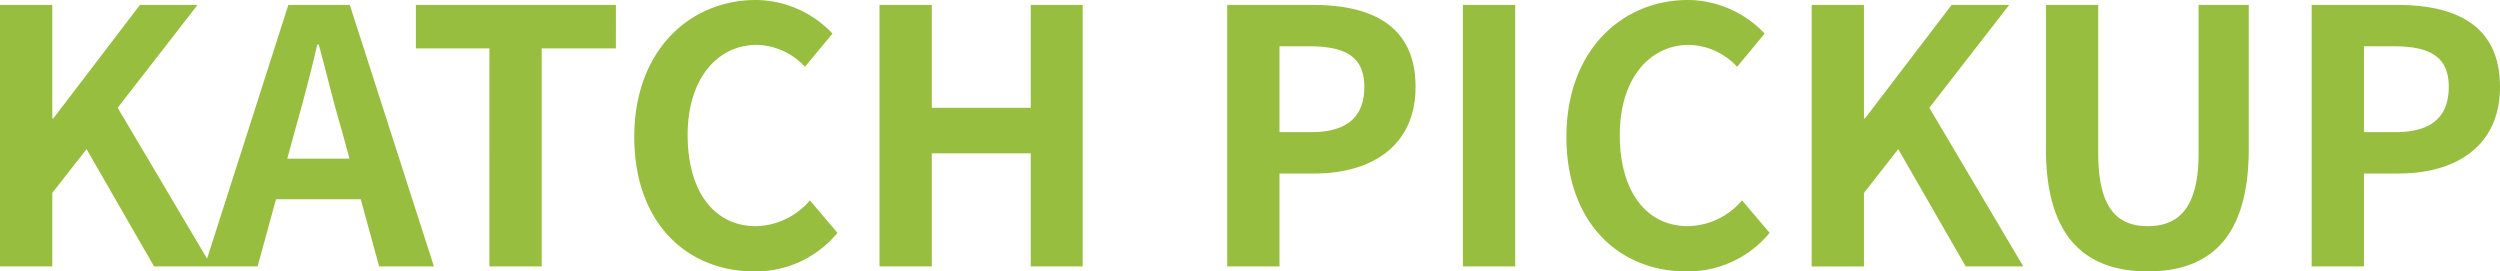
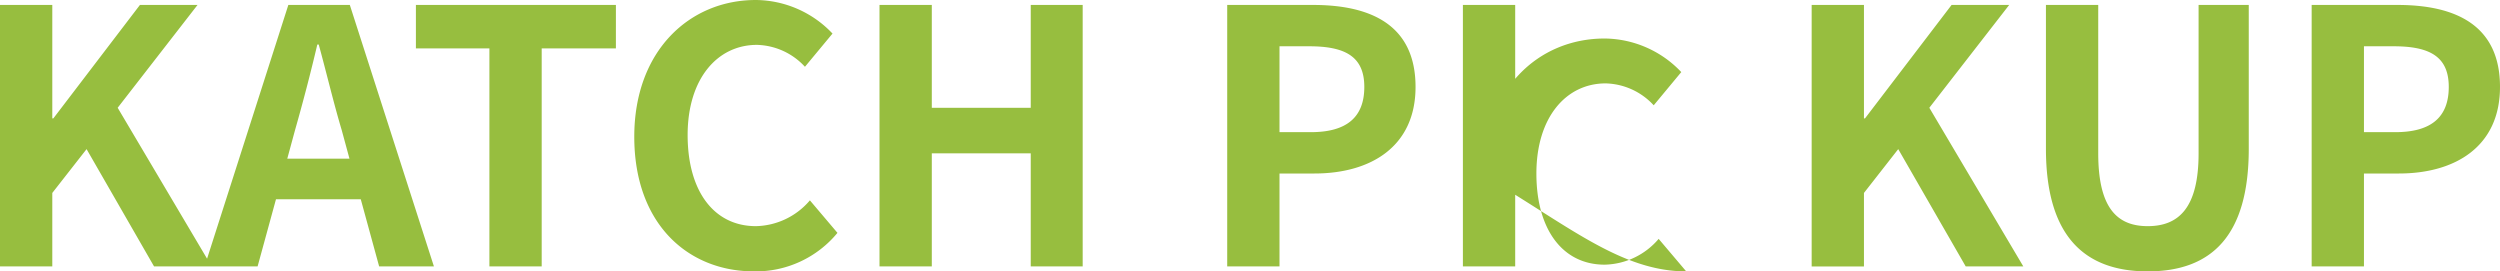
<svg xmlns="http://www.w3.org/2000/svg" width="141.5" height="15.36" viewBox="0 0 141.5 15.36">
-   <path id="パス_10249" data-name="パス 10249" d="M1.82,0H4.78V-4.16L6.72-6.64,10.54,0H13.8L8.48-8.98,13-14.8H9.74L4.84-8.38H4.78V-14.8H1.82ZM18.08-6.1l.44-1.62c.44-1.54.88-3.22,1.26-4.84h.08c.44,1.6.84,3.3,1.3,4.84L21.6-6.1ZM23.28,0h3.1L21.62-14.8H18.14L13.4,0h3l1.04-3.8h4.8Zm6.24,0h2.96V-12.34h4.2V-14.8H25.36v2.46h4.16ZM44.5.28A5.99,5.99,0,0,0,49.22-1.9L47.66-3.74A4.115,4.115,0,0,1,44.6-2.28c-2.34,0-3.86-1.94-3.86-5.16,0-3.18,1.68-5.1,3.92-5.1a3.817,3.817,0,0,1,2.72,1.24l1.56-1.88a6.037,6.037,0,0,0-4.34-1.9c-3.74,0-6.88,2.86-6.88,7.74C37.72-2.4,40.76.28,44.5.28ZM51.6,0h2.96V-6.4h5.6V0H63.1V-14.8H60.16v5.82h-5.6V-14.8H51.6ZM71.28,0h2.96V-5.26h1.98c3.18,0,5.72-1.52,5.72-4.9,0-3.5-2.52-4.64-5.8-4.64H71.28Zm2.96-7.6v-4.86h1.68c2.04,0,3.12.58,3.12,2.3,0,1.7-.98,2.56-3.02,2.56ZM84.62,0h2.96V-14.8H84.62ZM97.26.28a5.99,5.99,0,0,0,4.72-2.18l-1.56-1.84a4.115,4.115,0,0,1-3.06,1.46c-2.34,0-3.86-1.94-3.86-5.16,0-3.18,1.68-5.1,3.92-5.1a3.817,3.817,0,0,1,2.72,1.24l1.56-1.88a6.037,6.037,0,0,0-4.34-1.9c-3.74,0-6.88,2.86-6.88,7.74C90.48-2.4,93.52.28,97.26.28Zm7.1-.28h2.96V-4.16l1.94-2.48L113.08,0h3.26l-5.32-8.98,4.52-5.82h-3.26l-4.9,6.42h-.06V-14.8h-2.96Zm19.02.28c3.62,0,5.72-2.02,5.72-6.94V-14.8h-2.84v8.4c0,3.08-1.12,4.12-2.88,4.12-1.74,0-2.8-1.04-2.8-4.12v-8.4h-2.96v8.14C117.62-1.74,119.78.28,123.38.28ZM132.66,0h2.96V-5.26h1.98c3.18,0,5.72-1.52,5.72-4.9,0-3.5-2.52-4.64-5.8-4.64h-4.86Zm2.96-7.6v-4.86h1.68c2.04,0,3.12.58,3.12,2.3,0,1.7-.98,2.56-3.02,2.56Z" transform="translate(-1.82 15.08)" fill="#97be3f" />
+   <path id="パス_10249" data-name="パス 10249" d="M1.82,0H4.78V-4.16L6.72-6.64,10.54,0H13.8L8.48-8.98,13-14.8H9.74L4.84-8.38H4.78V-14.8H1.82ZM18.08-6.1l.44-1.62c.44-1.54.88-3.22,1.26-4.84h.08c.44,1.6.84,3.3,1.3,4.84L21.6-6.1ZM23.28,0h3.1L21.62-14.8H18.14L13.4,0h3l1.04-3.8h4.8Zm6.24,0h2.96V-12.34h4.2V-14.8H25.36v2.46h4.16ZM44.5.28A5.99,5.99,0,0,0,49.22-1.9L47.66-3.74A4.115,4.115,0,0,1,44.6-2.28c-2.34,0-3.86-1.94-3.86-5.16,0-3.18,1.68-5.1,3.92-5.1a3.817,3.817,0,0,1,2.72,1.24l1.56-1.88a6.037,6.037,0,0,0-4.34-1.9c-3.74,0-6.88,2.86-6.88,7.74C37.72-2.4,40.76.28,44.5.28ZM51.6,0h2.96V-6.4h5.6V0H63.1V-14.8H60.16v5.82h-5.6V-14.8H51.6ZM71.28,0h2.96V-5.26h1.98c3.18,0,5.72-1.52,5.72-4.9,0-3.5-2.52-4.64-5.8-4.64H71.28Zm2.96-7.6v-4.86h1.68c2.04,0,3.12.58,3.12,2.3,0,1.7-.98,2.56-3.02,2.56ZM84.62,0h2.96V-14.8H84.62ZM97.26.28l-1.56-1.84a4.115,4.115,0,0,1-3.06,1.46c-2.34,0-3.86-1.94-3.86-5.16,0-3.18,1.68-5.1,3.92-5.1a3.817,3.817,0,0,1,2.72,1.24l1.56-1.88a6.037,6.037,0,0,0-4.34-1.9c-3.74,0-6.88,2.86-6.88,7.74C90.48-2.4,93.52.28,97.26.28Zm7.1-.28h2.96V-4.16l1.94-2.48L113.08,0h3.26l-5.32-8.98,4.52-5.82h-3.26l-4.9,6.42h-.06V-14.8h-2.96Zm19.02.28c3.62,0,5.72-2.02,5.72-6.94V-14.8h-2.84v8.4c0,3.08-1.12,4.12-2.88,4.12-1.74,0-2.8-1.04-2.8-4.12v-8.4h-2.96v8.14C117.62-1.74,119.78.28,123.38.28ZM132.66,0h2.96V-5.26h1.98c3.18,0,5.72-1.52,5.72-4.9,0-3.5-2.52-4.64-5.8-4.64h-4.86Zm2.96-7.6v-4.86h1.68c2.04,0,3.12.58,3.12,2.3,0,1.7-.98,2.56-3.02,2.56Z" transform="translate(-1.82 15.08)" fill="#97be3f" />
</svg>